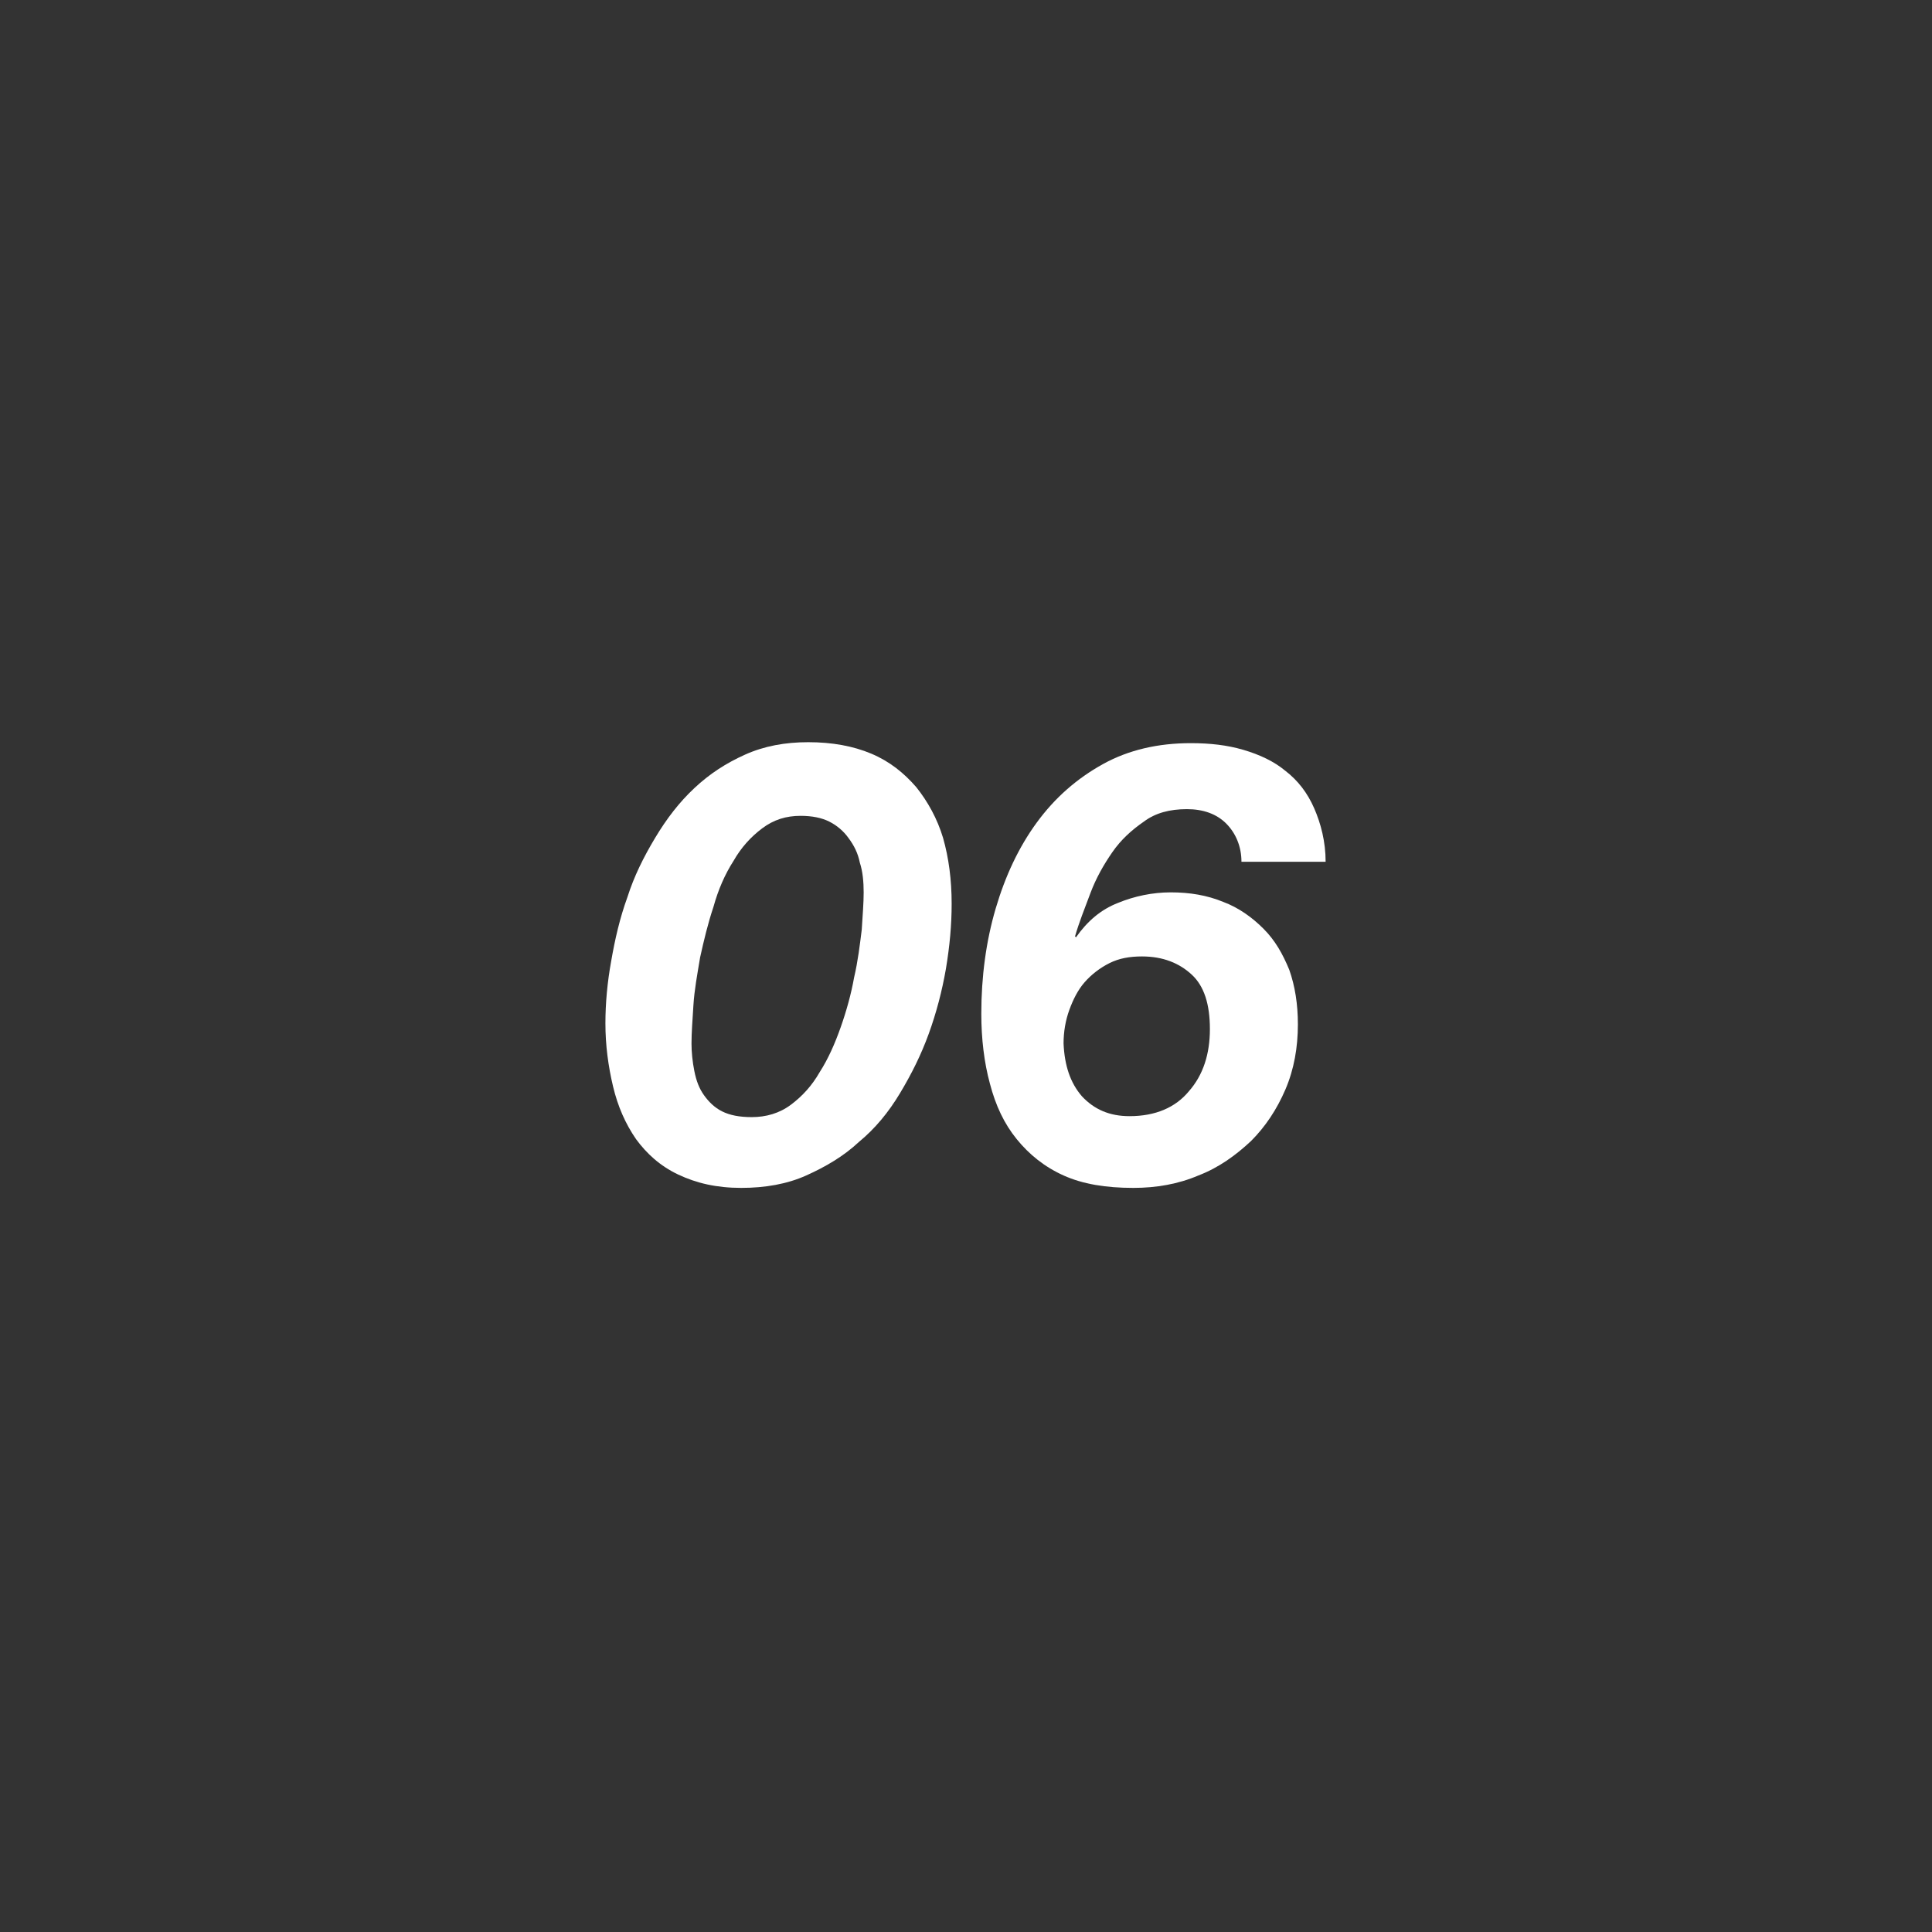
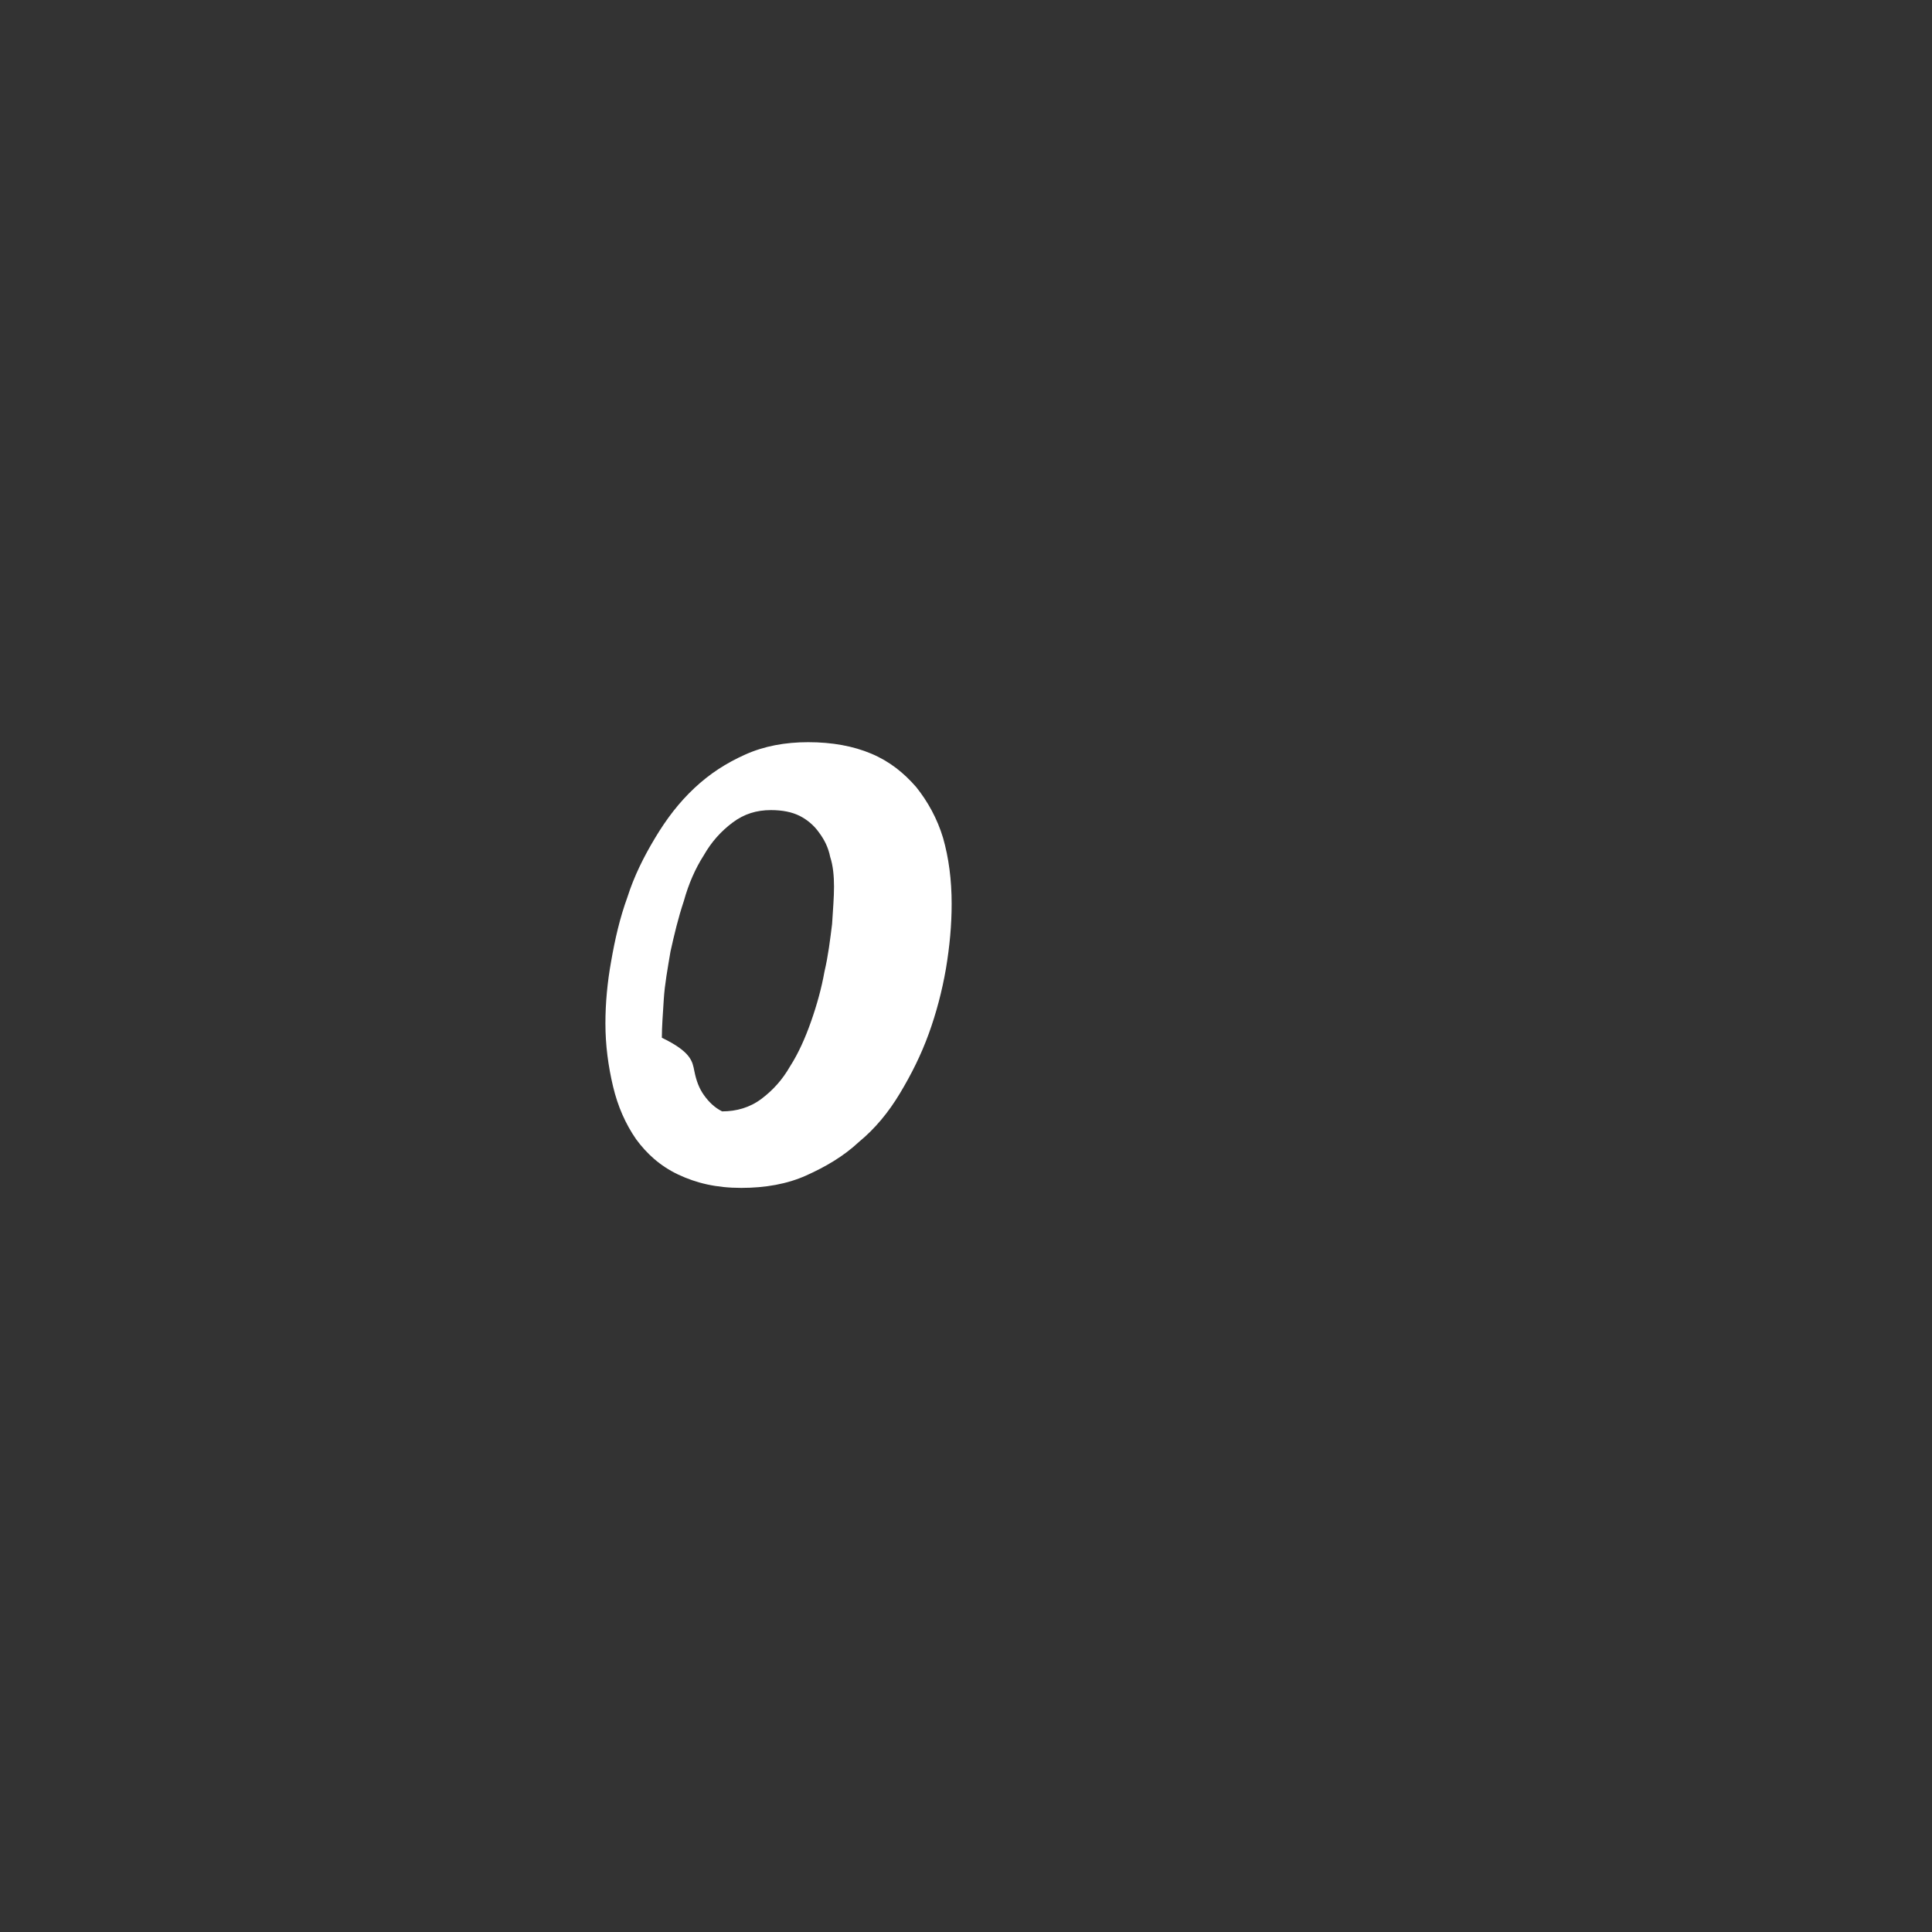
<svg xmlns="http://www.w3.org/2000/svg" version="1.1" id="_レイヤー_2" x="0px" y="0px" viewBox="0 0 202 202" style="enable-background:new 0 0 202 202;" xml:space="preserve">
  <rect x="0" y="0" width="202" height="202" fill="#333333" stroke="none" />
  <style type="text/css">
	.st0{fill:#FFFFFF;}
</style>
  <g>
-     <path class="st0" d="M63.9,100.5c0.4-2.3,0.9-4.5,1.7-6.7c0.7-2.2,1.7-4.2,2.9-6.2c1.2-2,2.5-3.7,4.1-5.2c1.6-1.5,3.3-2.6,5.3-3.5   c2-0.9,4.2-1.3,6.6-1.3c2.5,0,4.7,0.4,6.6,1.2c1.9,0.8,3.4,2,4.7,3.5c1.2,1.5,2.2,3.3,2.8,5.3c0.6,2.1,0.9,4.4,0.9,6.9   c0,2.2-0.2,4.4-0.6,6.8c-0.4,2.3-1,4.6-1.8,6.8c-0.8,2.2-1.8,4.2-3,6.2c-1.2,2-2.6,3.7-4.3,5.1c-1.6,1.5-3.5,2.6-5.5,3.5   s-4.3,1.3-6.8,1.3c-2.6,0-4.7-0.5-6.6-1.4s-3.3-2.2-4.4-3.7c-1.1-1.6-1.9-3.4-2.4-5.5c-0.5-2.1-0.8-4.3-0.8-6.6   C63.3,104.9,63.5,102.7,63.9,100.5z M72.6,112c0.2,1,0.5,1.8,1,2.5c0.5,0.7,1.1,1.3,1.9,1.7c0.8,0.4,1.8,0.6,3.1,0.6   c1.5,0,2.9-0.4,4.1-1.3c1.2-0.9,2.2-2,3-3.4c0.9-1.4,1.6-3,2.2-4.7c0.6-1.7,1.1-3.5,1.4-5.2c0.4-1.7,0.6-3.4,0.8-5   c0.1-1.6,0.2-2.8,0.2-3.9c0-1.1-0.1-2.2-0.4-3.1c-0.2-1-0.6-1.8-1.2-2.6c-0.5-0.7-1.2-1.3-2-1.7c-0.8-0.4-1.8-0.6-3-0.6   c-1.5,0-2.8,0.4-4,1.3c-1.2,0.9-2.2,2-3,3.4c-0.9,1.4-1.6,3-2.1,4.8c-0.6,1.8-1,3.5-1.4,5.3c-0.3,1.8-0.6,3.4-0.7,5   c-0.1,1.6-0.2,2.9-0.2,4C72.3,110,72.4,111,72.6,112z" />
-     <path class="st0" d="M128.2,86.1c-1-1-2.4-1.5-4.1-1.5c-1.8,0-3.3,0.4-4.5,1.3c-1.3,0.9-2.4,1.9-3.3,3.2c-0.9,1.3-1.7,2.7-2.3,4.3   c-0.6,1.6-1.2,3.1-1.6,4.5l0.1,0.1c1.2-1.7,2.6-2.9,4.4-3.6c1.7-0.7,3.6-1.1,5.5-1.1c2,0,3.8,0.3,5.5,1c1.6,0.6,3,1.6,4.2,2.8   c1.2,1.2,2,2.6,2.7,4.3c0.6,1.7,0.9,3.6,0.9,5.7c0,2.4-0.4,4.7-1.3,6.8c-0.9,2.1-2.1,3.9-3.6,5.4c-1.6,1.5-3.4,2.8-5.5,3.6   c-2.1,0.9-4.4,1.3-6.8,1.3c-2.9,0-5.3-0.4-7.3-1.3c-2-0.9-3.6-2.2-4.9-3.8c-1.3-1.6-2.2-3.5-2.8-5.8c-0.6-2.2-0.9-4.7-0.9-7.3   c0-3.9,0.5-7.6,1.5-11c1-3.4,2.4-6.4,4.3-9c1.9-2.6,4.2-4.6,6.9-6.1c2.7-1.5,5.8-2.2,9.2-2.2c2,0,3.8,0.2,5.5,0.7   c1.7,0.5,3.2,1.2,4.4,2.2c1.3,1,2.3,2.3,3,3.9c0.7,1.6,1.2,3.5,1.2,5.6h-8.8C129.8,88.5,129.2,87.1,128.2,86.1z M113.1,114.6   c1.3,1.4,2.9,2.1,5,2.1c2.7,0,4.8-0.9,6.2-2.6c1.5-1.7,2.2-3.9,2.2-6.5c0-2.6-0.6-4.5-1.9-5.7c-1.3-1.2-3-1.9-5.2-1.9   c-1.3,0-2.4,0.2-3.4,0.7c-1,0.5-1.9,1.2-2.6,2s-1.2,1.8-1.6,2.9c-0.4,1.1-0.6,2.3-0.6,3.5C111.3,111.4,111.9,113.2,113.1,114.6z" />
+     <path class="st0" d="M63.9,100.5c0.4-2.3,0.9-4.5,1.7-6.7c0.7-2.2,1.7-4.2,2.9-6.2c1.2-2,2.5-3.7,4.1-5.2c1.6-1.5,3.3-2.6,5.3-3.5   c2-0.9,4.2-1.3,6.6-1.3c2.5,0,4.7,0.4,6.6,1.2c1.9,0.8,3.4,2,4.7,3.5c1.2,1.5,2.2,3.3,2.8,5.3c0.6,2.1,0.9,4.4,0.9,6.9   c0,2.2-0.2,4.4-0.6,6.8c-0.4,2.3-1,4.6-1.8,6.8c-0.8,2.2-1.8,4.2-3,6.2c-1.2,2-2.6,3.7-4.3,5.1c-1.6,1.5-3.5,2.6-5.5,3.5   s-4.3,1.3-6.8,1.3c-2.6,0-4.7-0.5-6.6-1.4s-3.3-2.2-4.4-3.7c-1.1-1.6-1.9-3.4-2.4-5.5c-0.5-2.1-0.8-4.3-0.8-6.6   C63.3,104.9,63.5,102.7,63.9,100.5z M72.6,112c0.2,1,0.5,1.8,1,2.5c0.5,0.7,1.1,1.3,1.9,1.7c1.5,0,2.9-0.4,4.1-1.3c1.2-0.9,2.2-2,3-3.4c0.9-1.4,1.6-3,2.2-4.7c0.6-1.7,1.1-3.5,1.4-5.2c0.4-1.7,0.6-3.4,0.8-5   c0.1-1.6,0.2-2.8,0.2-3.9c0-1.1-0.1-2.2-0.4-3.1c-0.2-1-0.6-1.8-1.2-2.6c-0.5-0.7-1.2-1.3-2-1.7c-0.8-0.4-1.8-0.6-3-0.6   c-1.5,0-2.8,0.4-4,1.3c-1.2,0.9-2.2,2-3,3.4c-0.9,1.4-1.6,3-2.1,4.8c-0.6,1.8-1,3.5-1.4,5.3c-0.3,1.8-0.6,3.4-0.7,5   c-0.1,1.6-0.2,2.9-0.2,4C72.3,110,72.4,111,72.6,112z" />
  </g>
</svg>